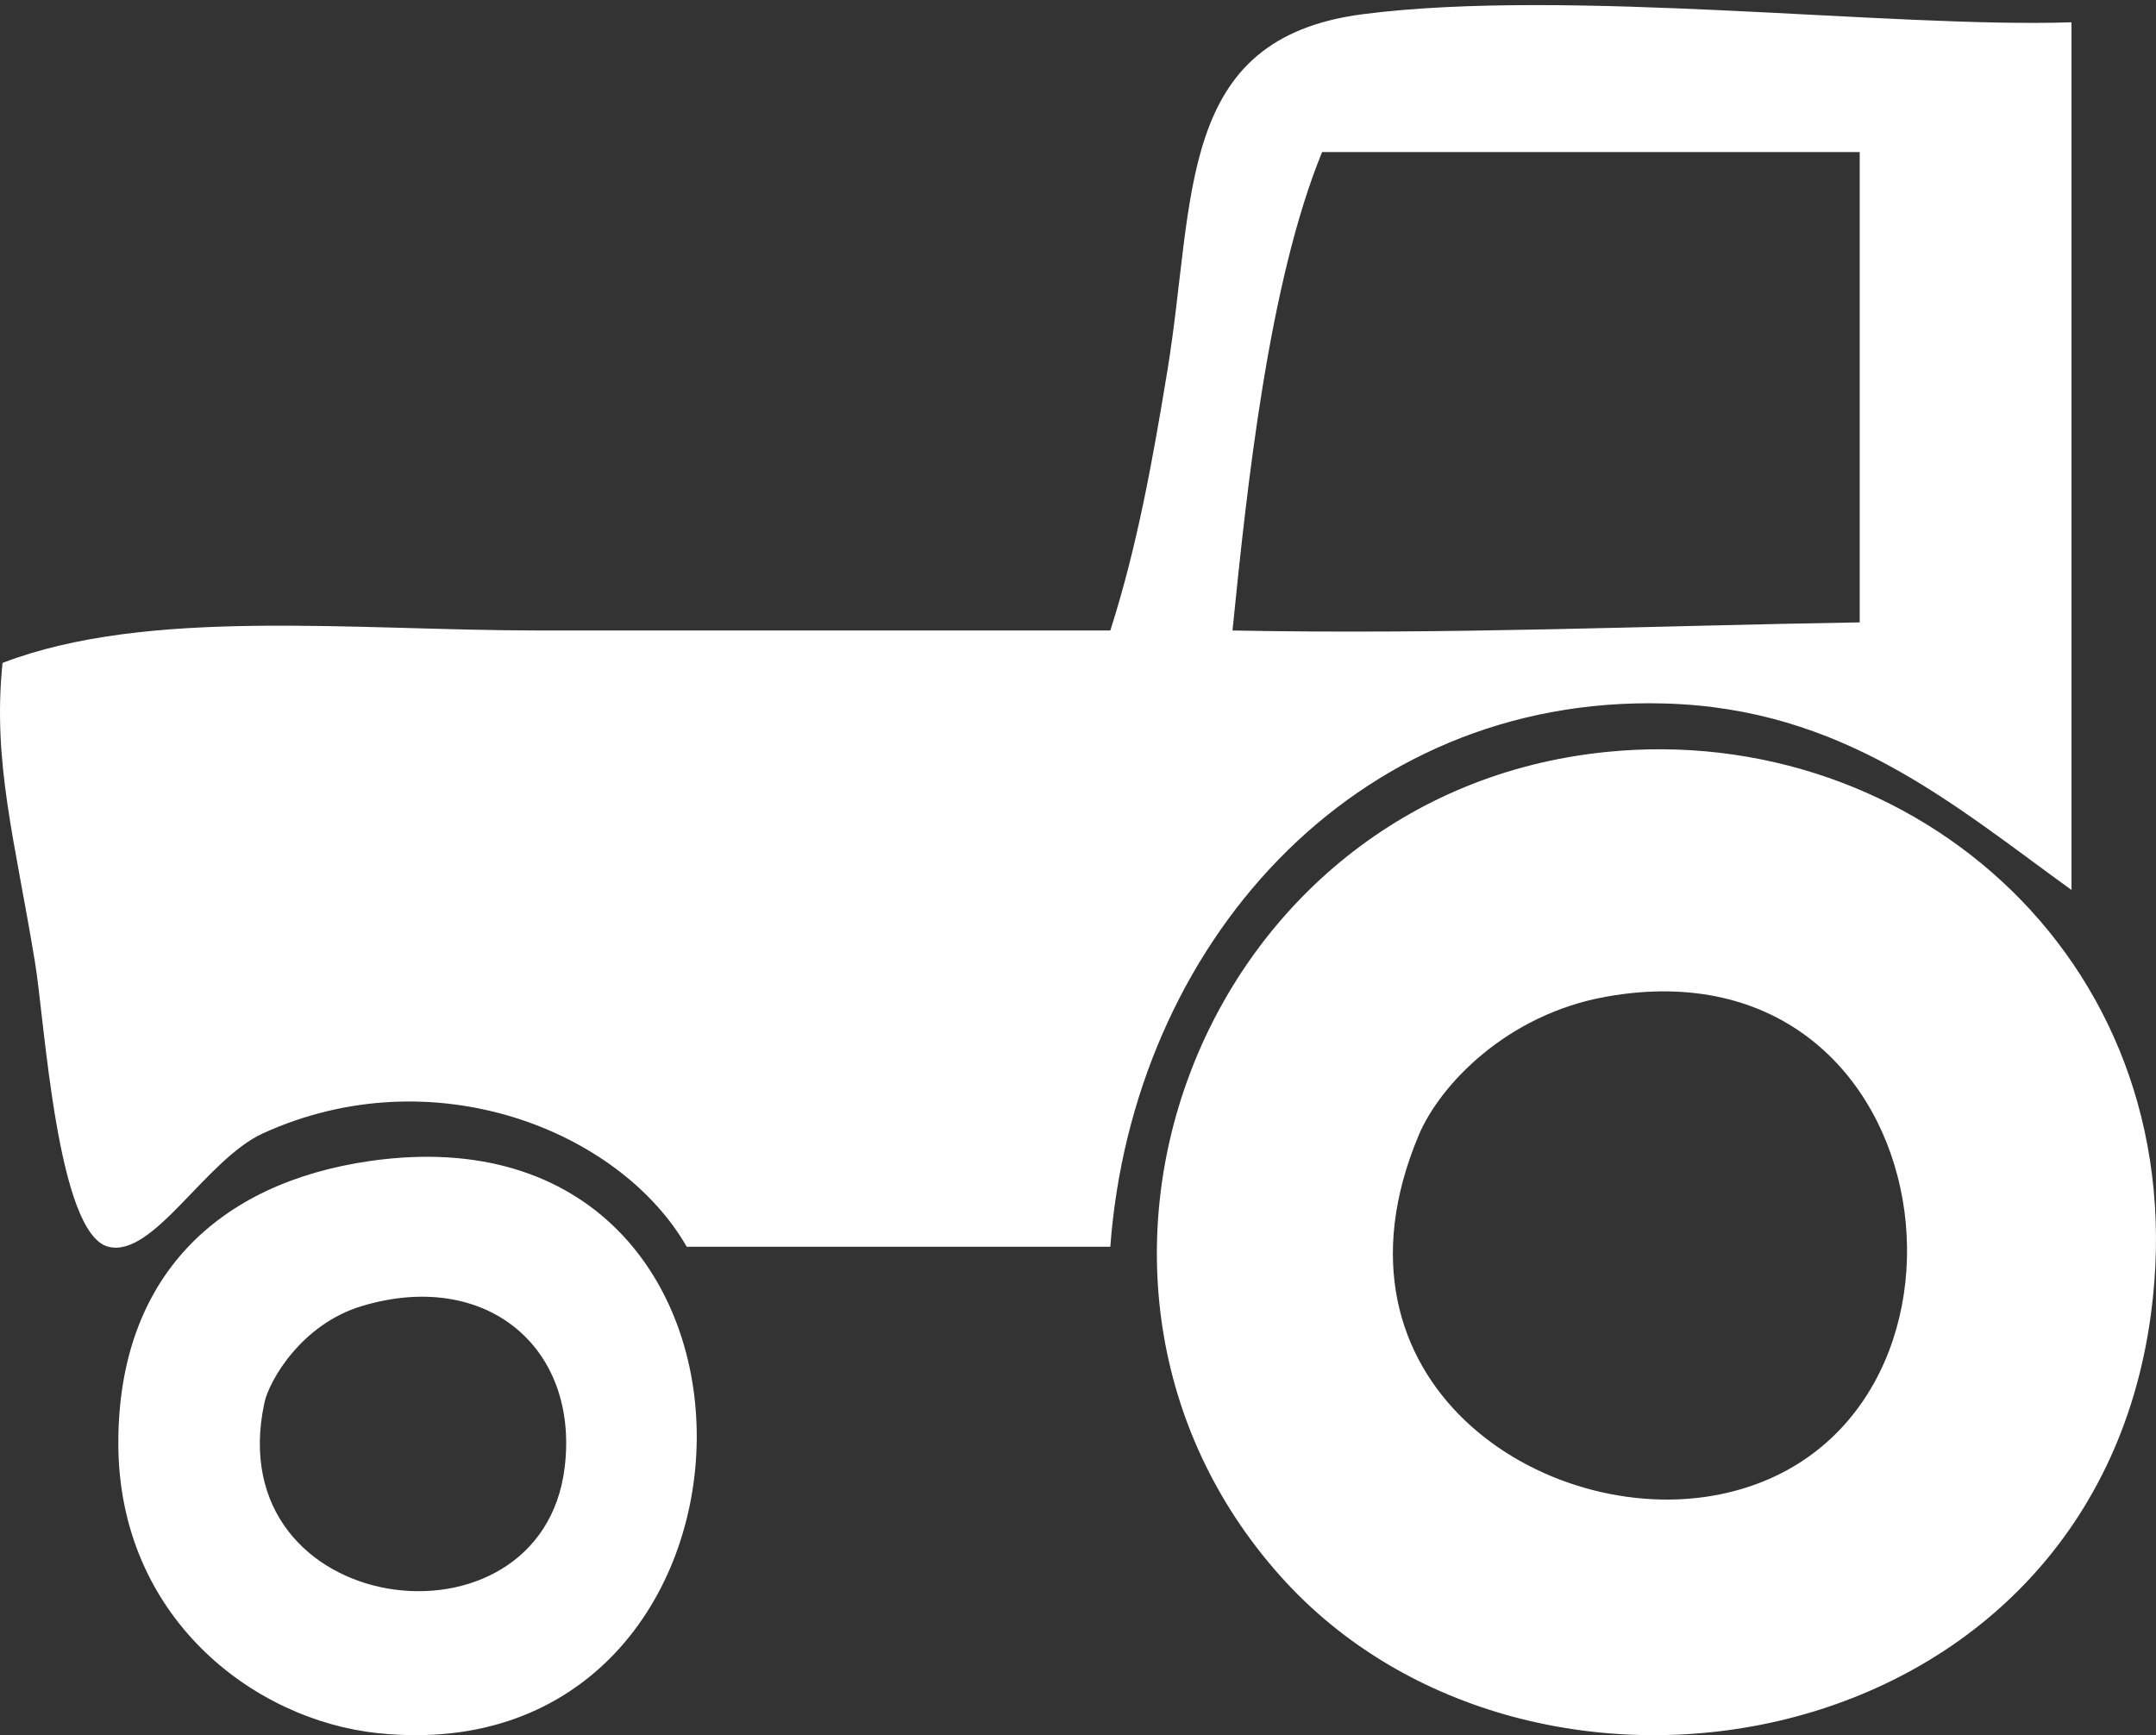
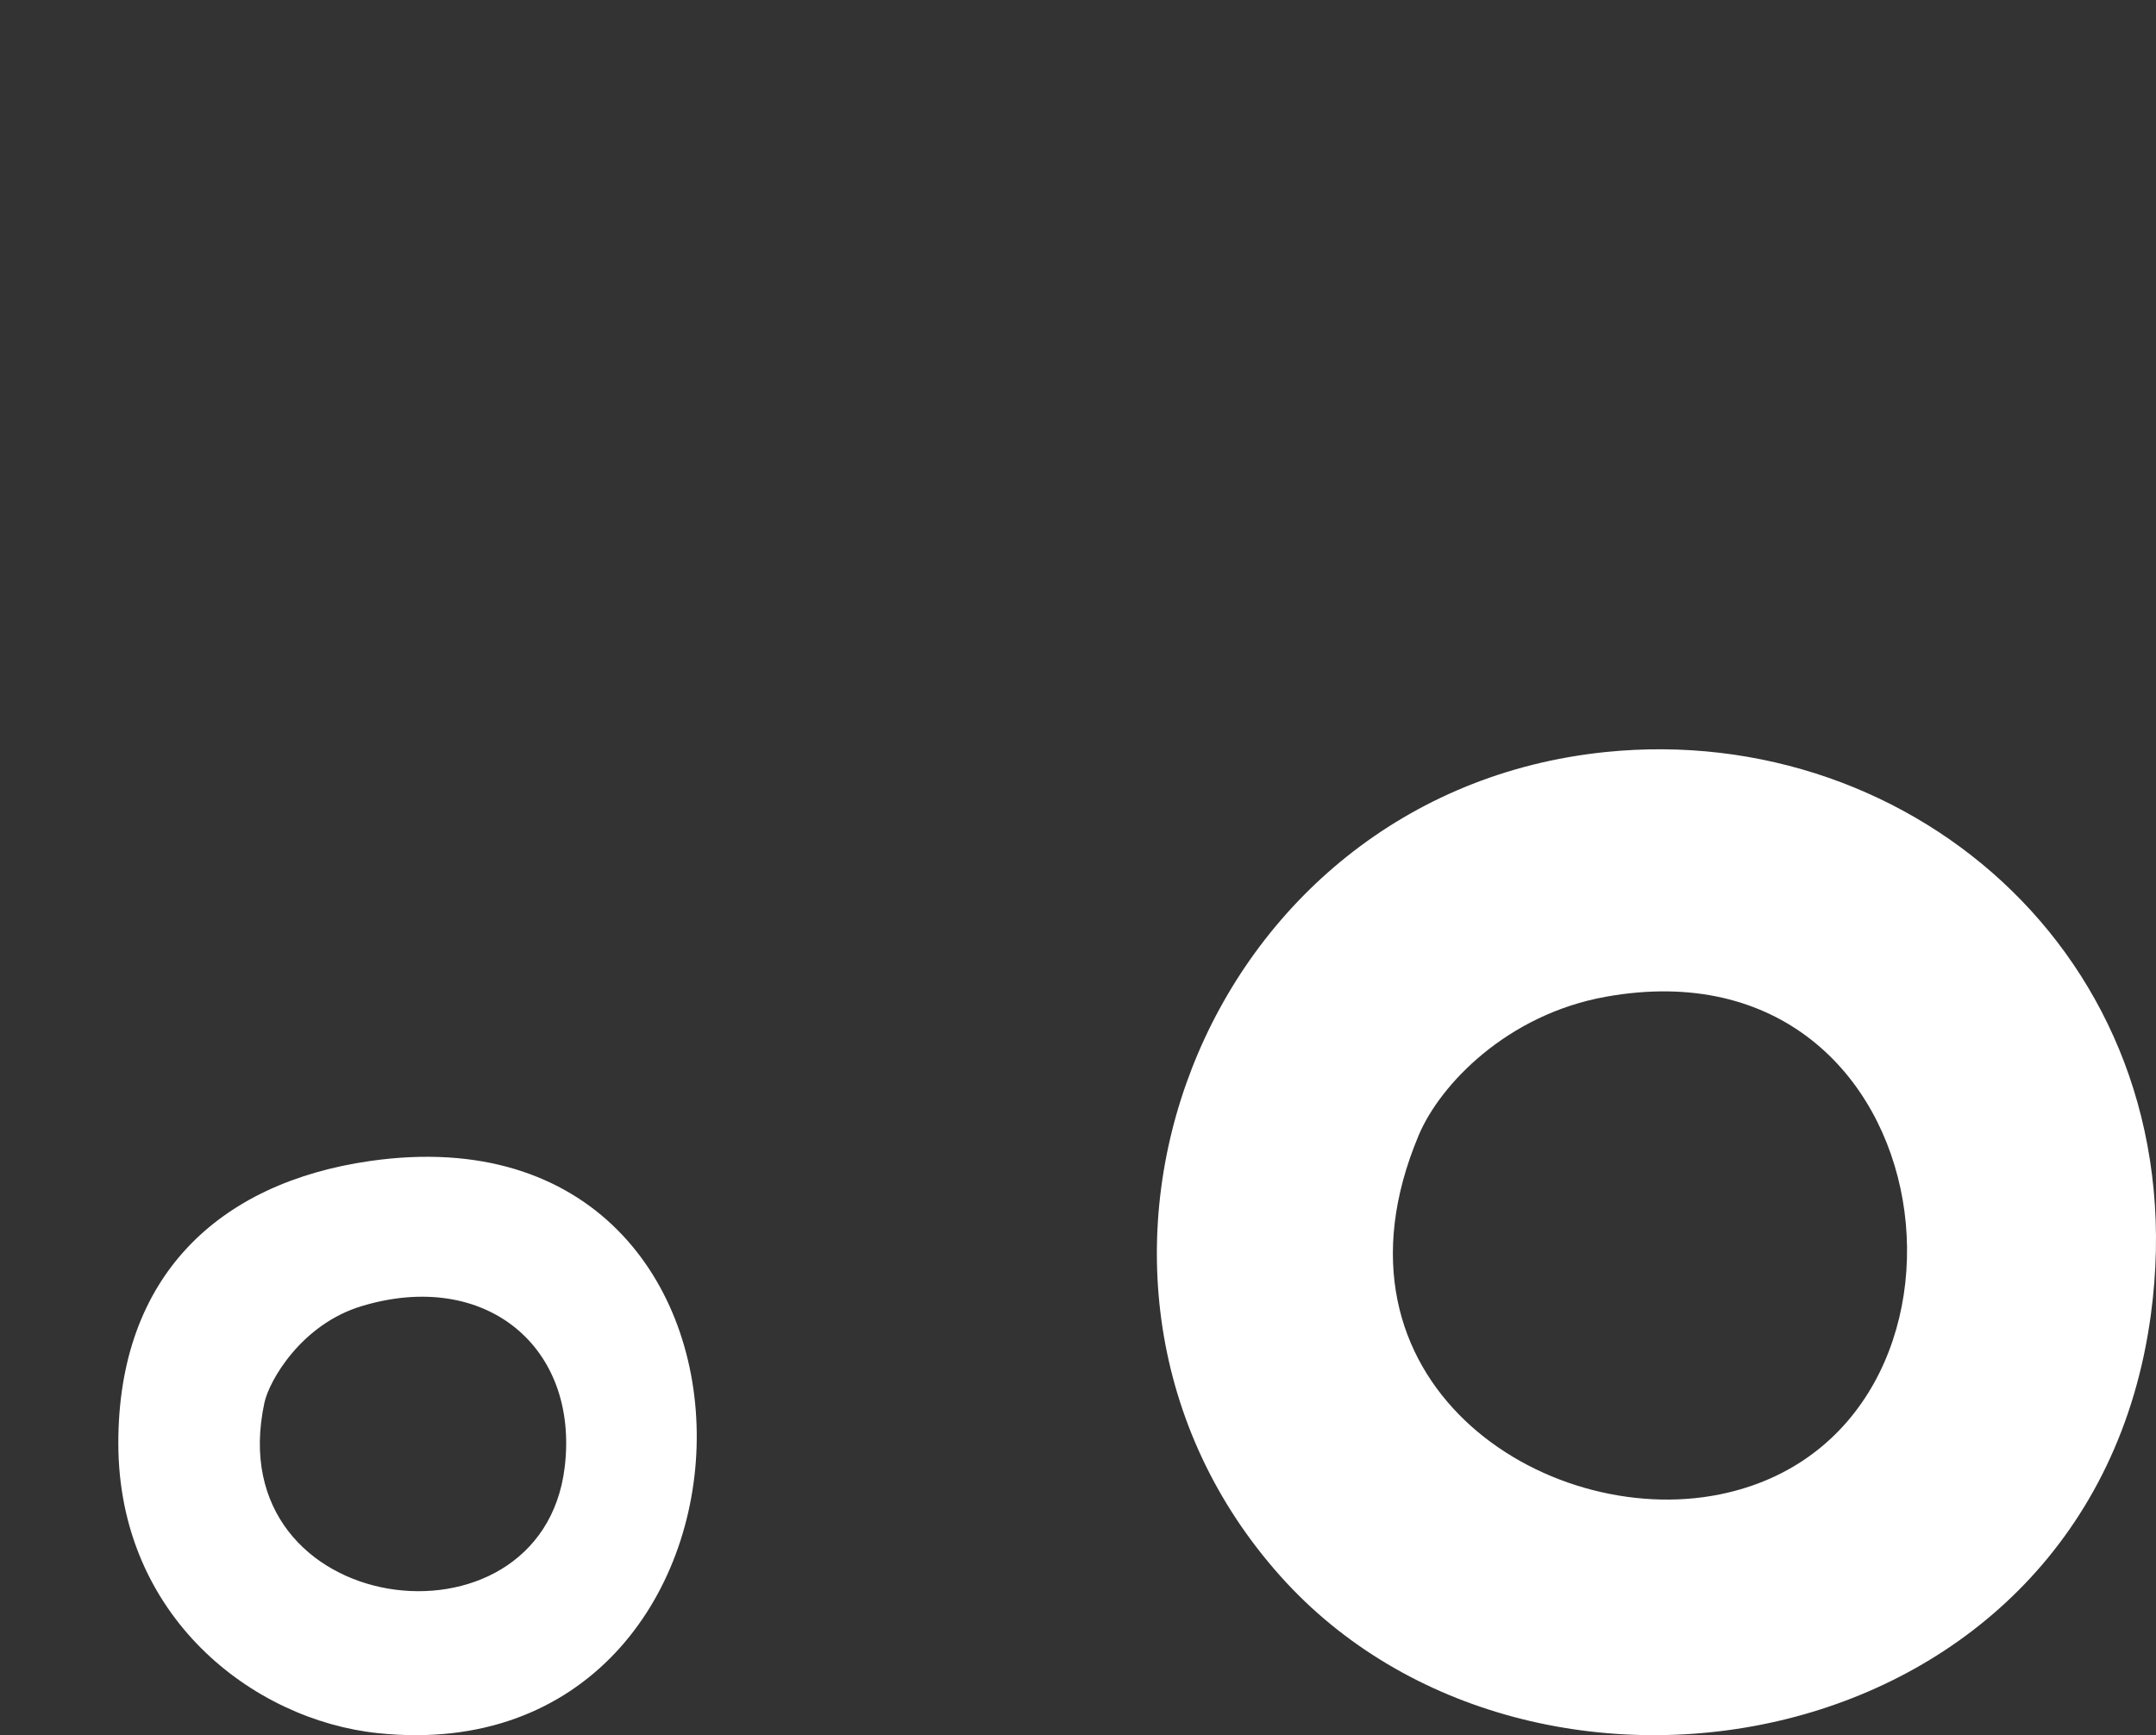
<svg xmlns="http://www.w3.org/2000/svg" width="164" height="132" viewBox="0 0 164 132">
  <rect x="0" y="0" width="164" height="132" fill="#333333" stroke="none" />
  <g fill="#FFF" fill-rule="evenodd">
-     <path d="M100.568 11.567c-4.074 9.941-5.721 25.539-6.816 36.396 16.433.322 31.86-.359 47.71-.617v-35.78h-40.894zm57.004-9.87v66.006c-9.064-6.549-17.397-13.824-30.98-14.188-23.728-.637-40.437 18.489-42.134 41.33h-32.22c-5.046-8.802-19.209-14.55-32.219-8.636-4.37 1.987-8.352 9.505-11.773 8.637C4.34 93.854 3.41 77.762 2.67 73.255 1.133 63.886-.581 57.99.192 50.43c11.047-4.235 26.61-2.467 40.894-2.467h43.372c2.04-6.365 3.21-12.886 4.337-19.74 2.168-13.178.593-25.297 14.871-27.143 15.603-2.018 40.25 1.066 53.906.616z" />
    <path d="M107.91 86.378c-7.86 18.706 9.612 29.99 22.897 27.308 22.243-4.49 17.783-42.62-8.664-37.859-7.475 1.346-12.59 6.64-14.234 10.551m14.234-29.17c23.575-2.41 45.048 16.353 41.464 42.824-4.61 34.036-47.099 41.287-66.219 19.86-20.13-22.56-6.049-59.535 24.755-62.684m-102.03 49.505c-3.539 16.457 21.062 19.615 22.842 4.904 1.106-9.147-6.018-15.094-15.434-12.26-4.611 1.388-7.05 5.689-7.409 7.356m8.026-18.39c33.78-4.86 32.31 46.841.617 43.524-9.543-1-19.755-8.888-19.755-22.069C9 97.1 16.614 89.98 28.138 88.323" />
  </g>
</svg>